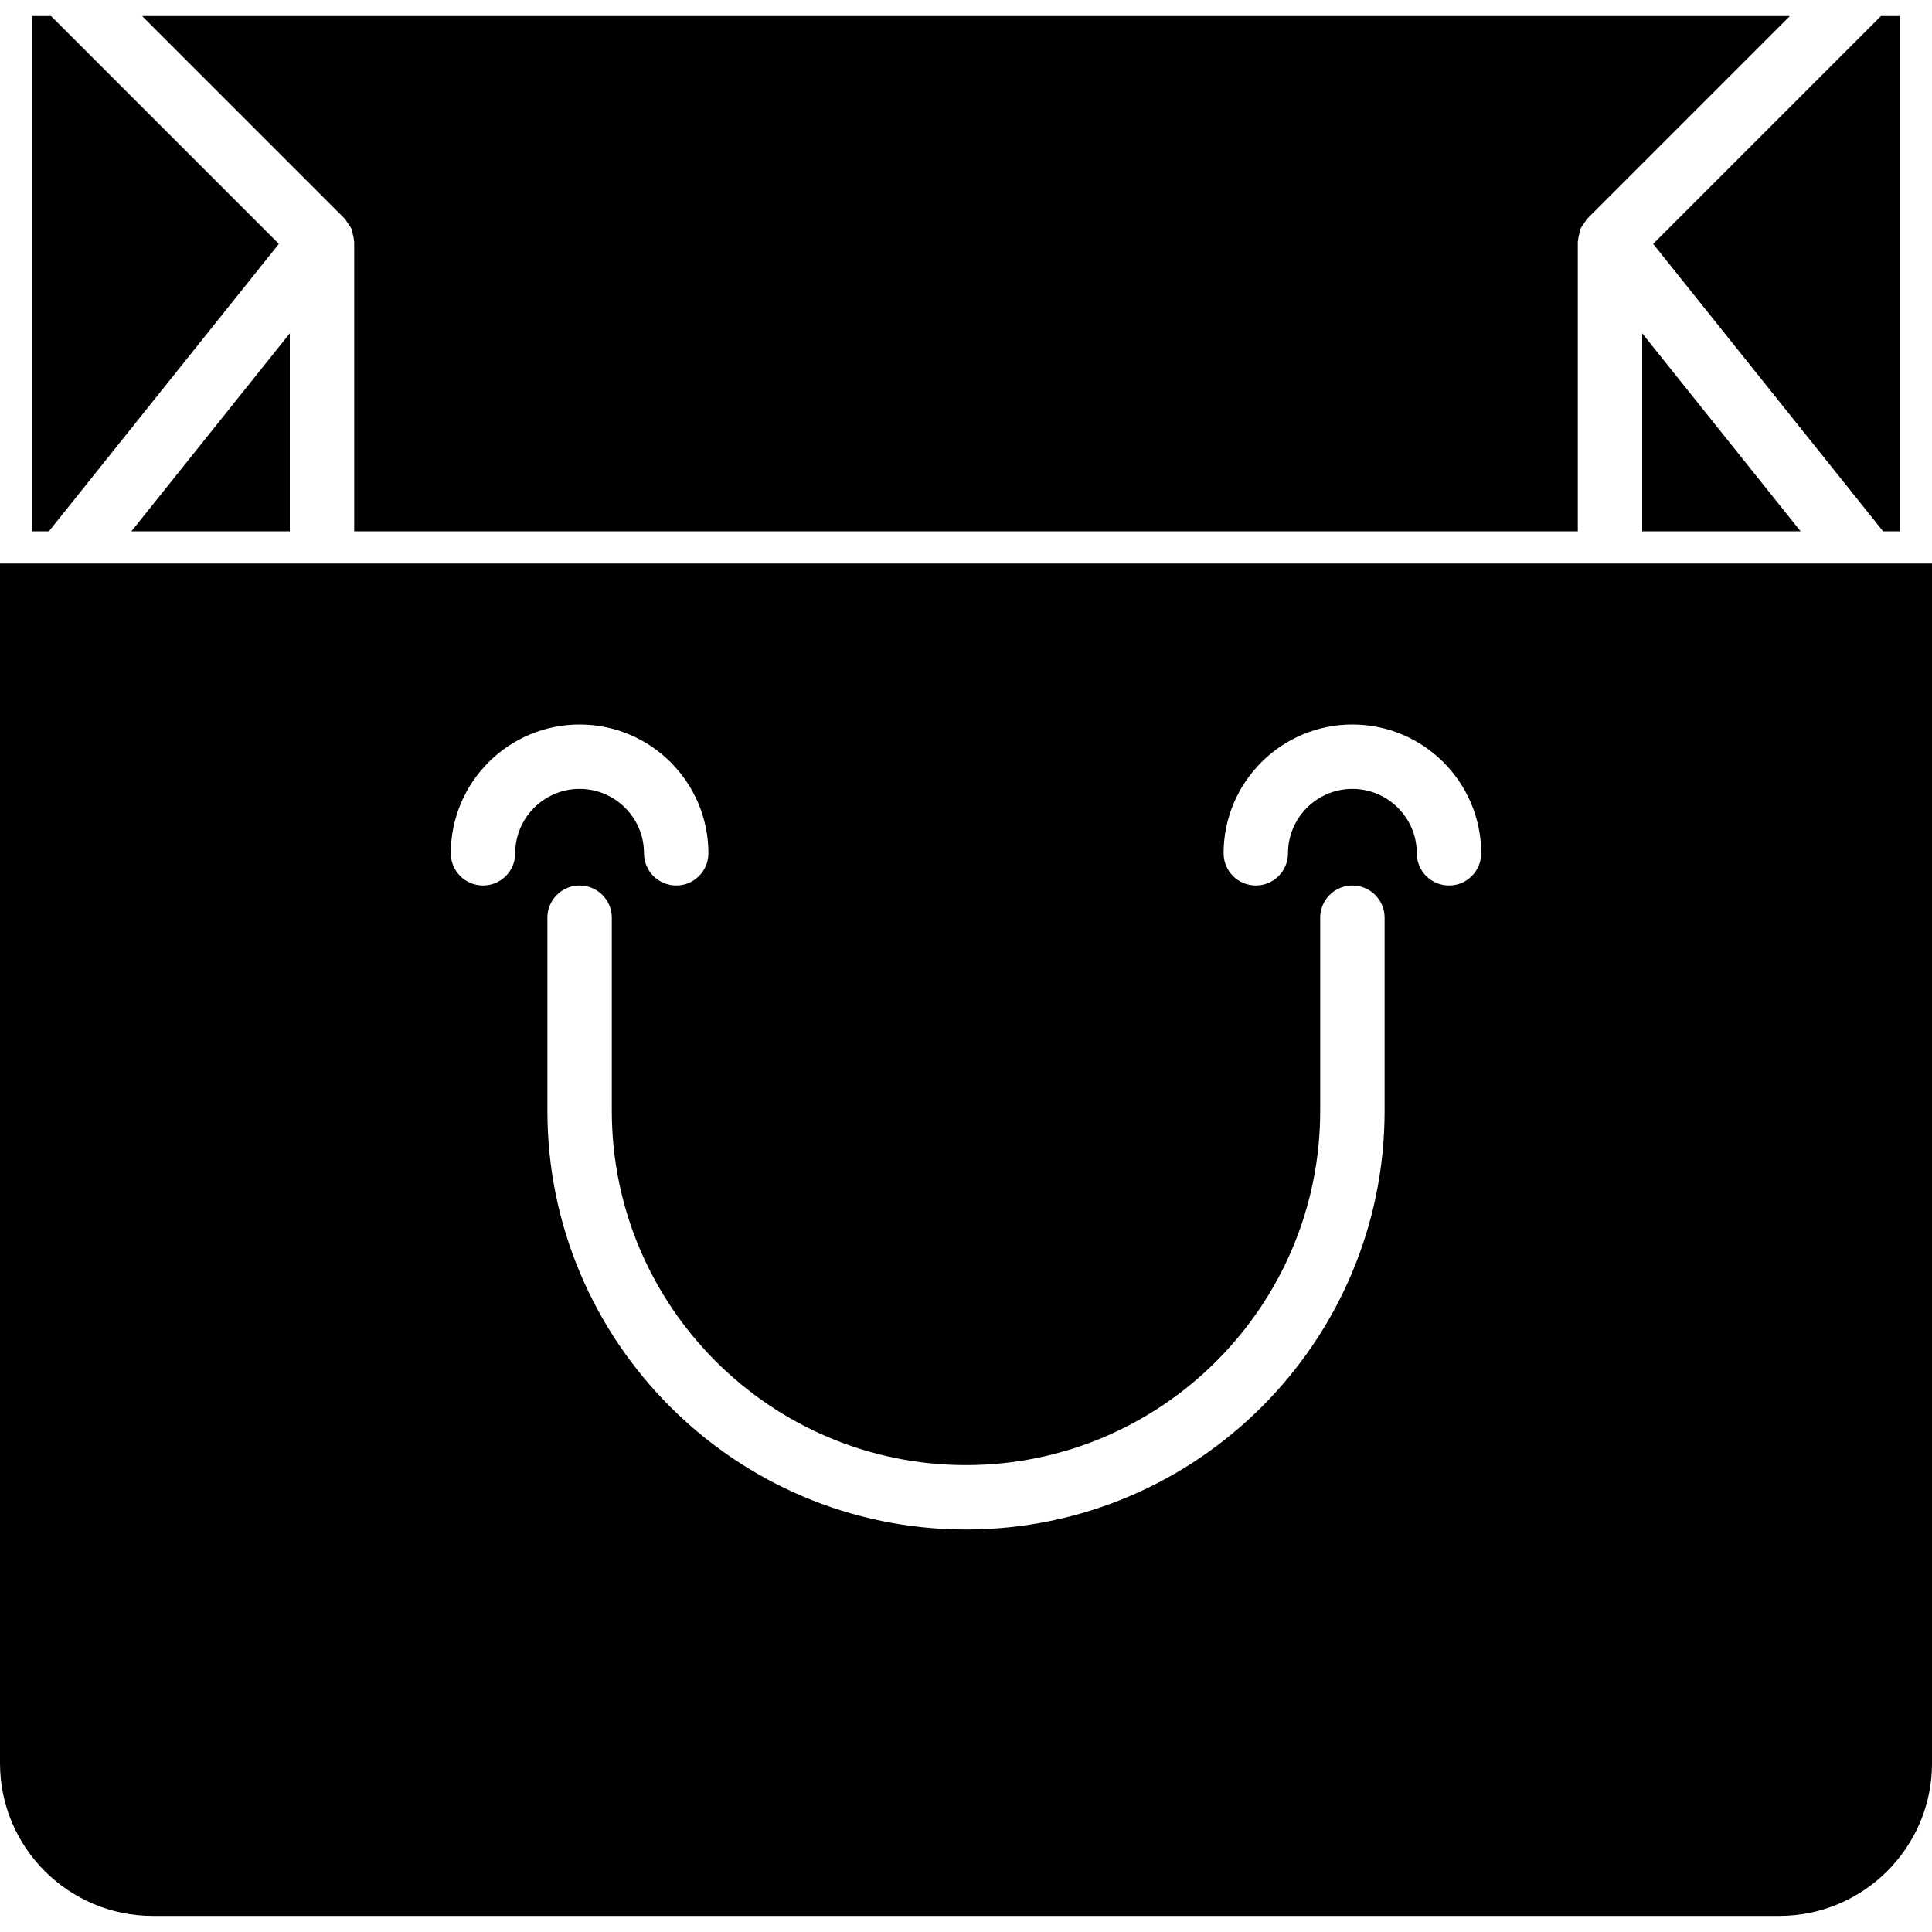
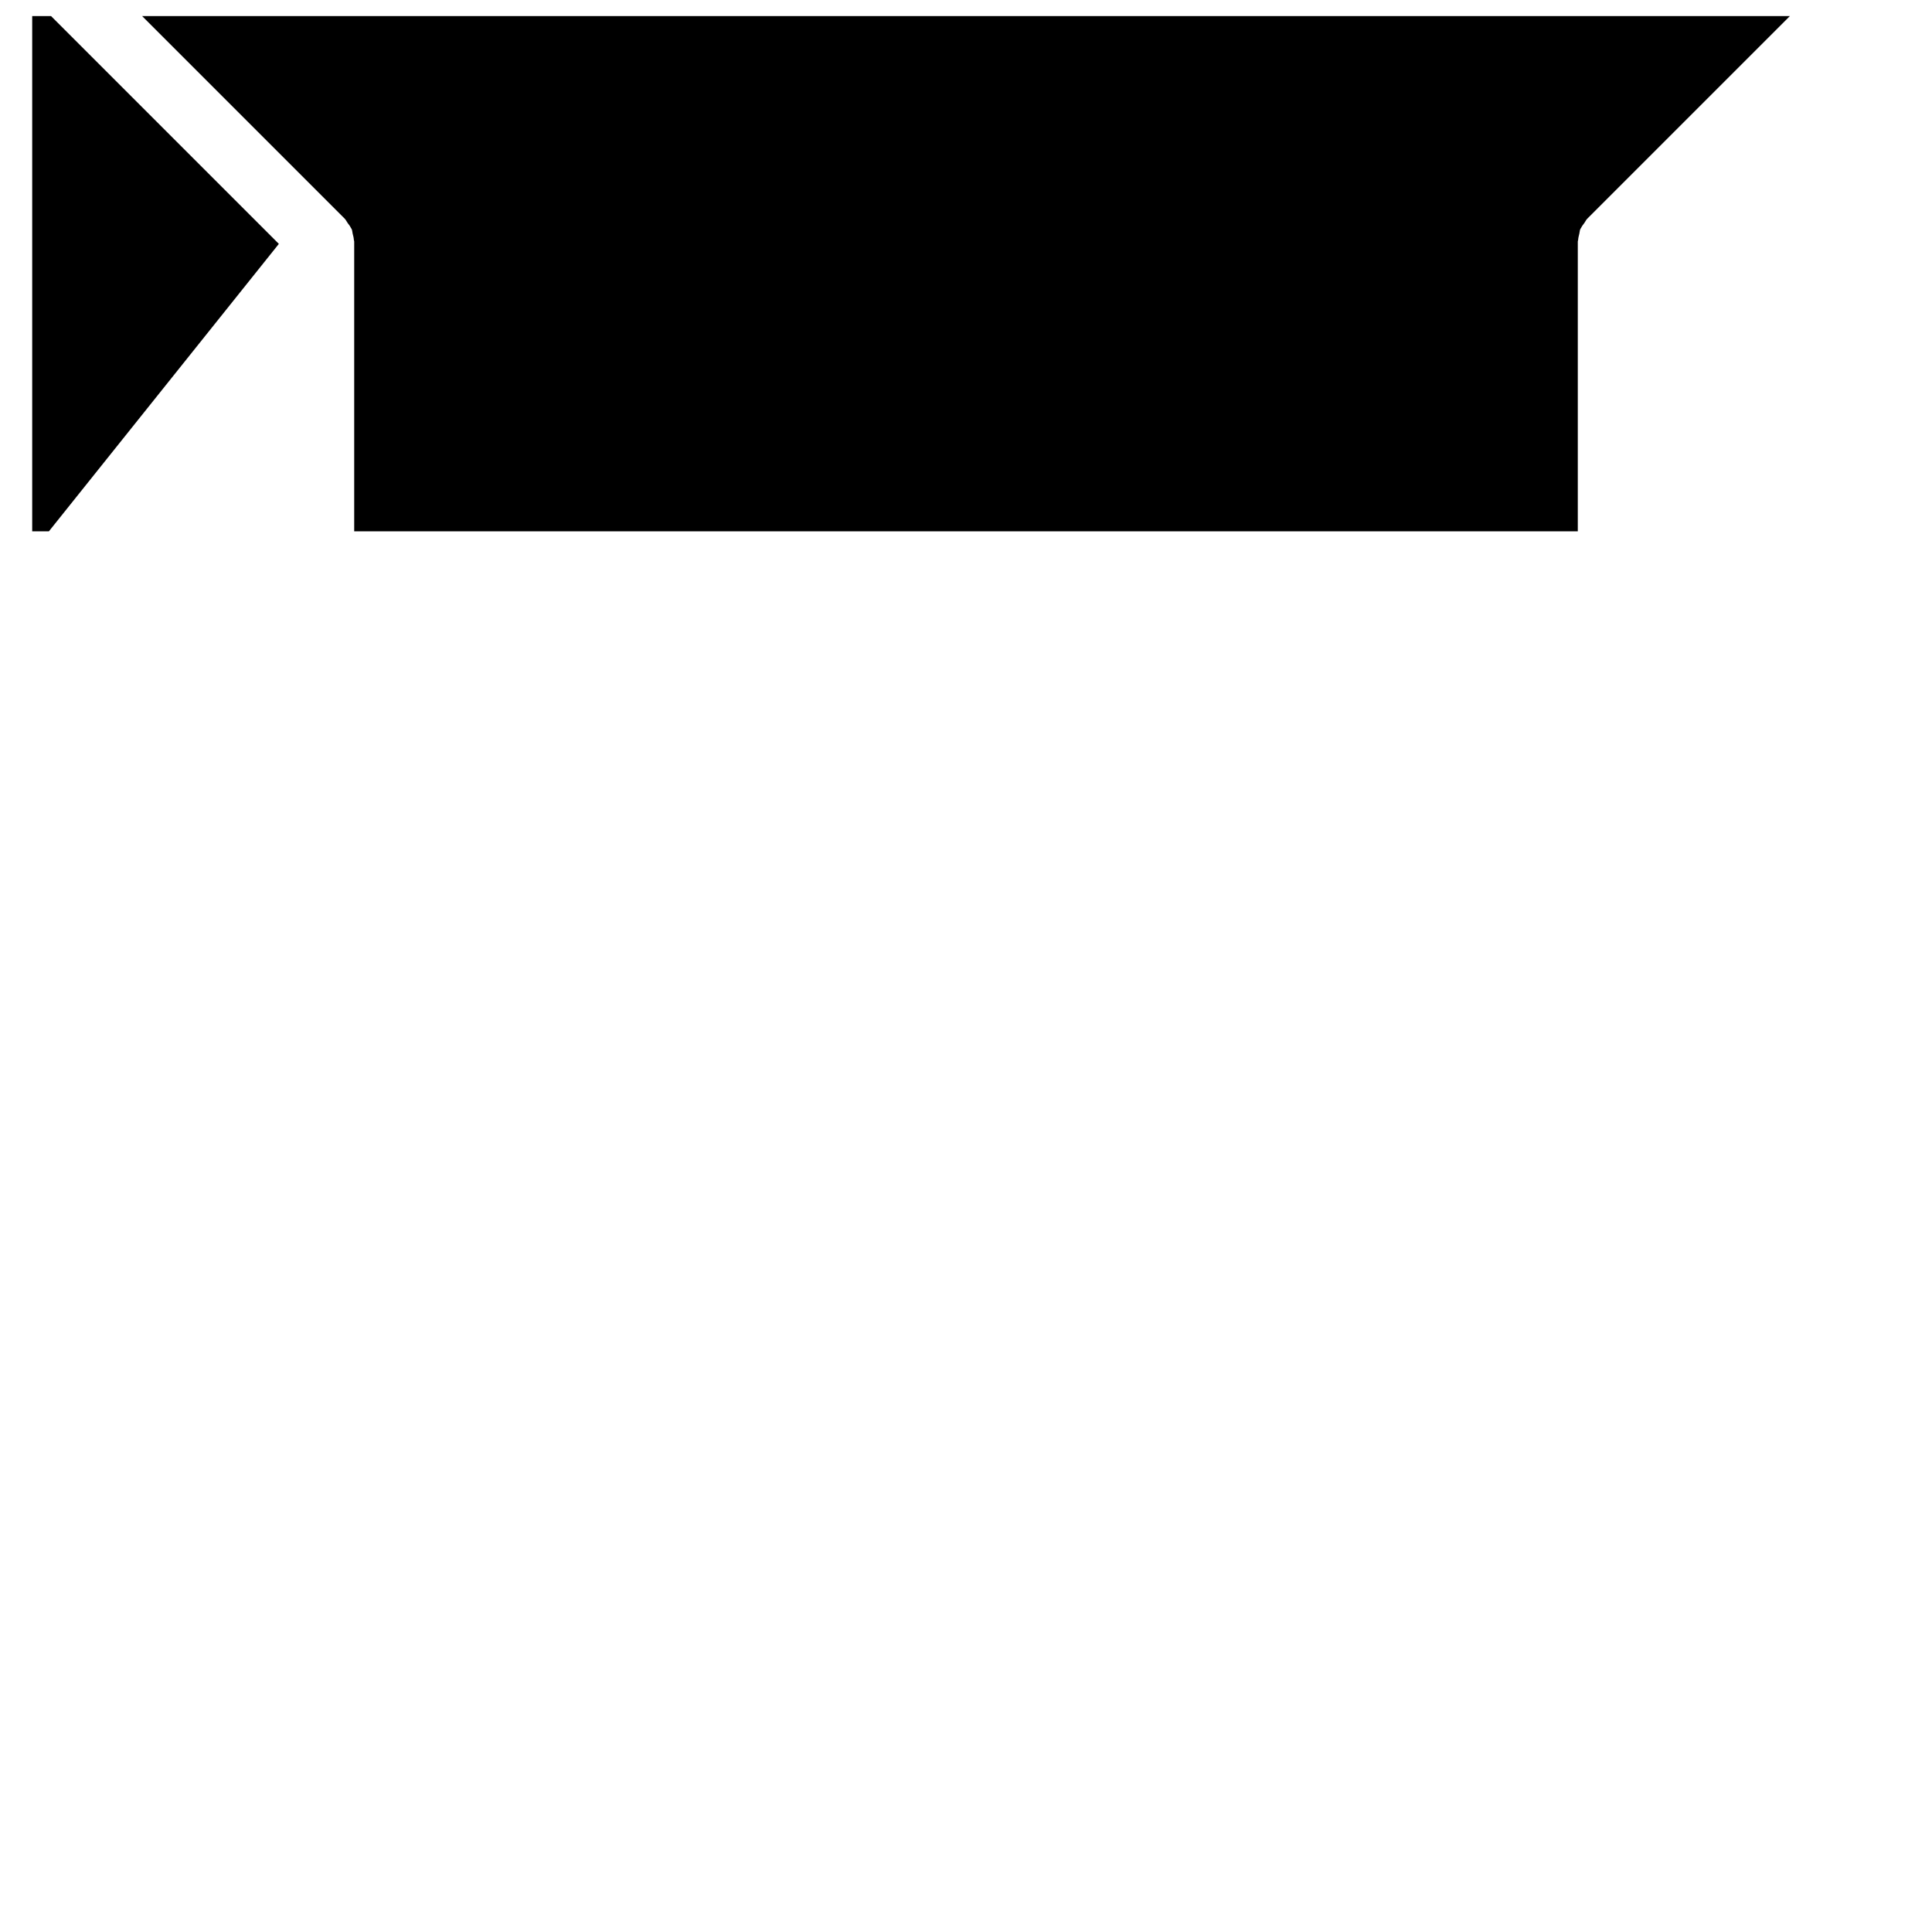
<svg xmlns="http://www.w3.org/2000/svg" version="1.1" id="Capa_1" x="0px" y="0px" viewBox="0 0 60 60" style="enable-background:new 0 0 60 60;" xml:space="preserve">
  <g>
-     <path d="M0,17.5v37.259C0,57.373,2.127,59.5,4.742,59.5h50.517c2.615,0,4.742-2.127,4.742-4.741V17.5H0z M16,26.5   c0,0.553-0.448,1-1,1s-1-0.447-1-1c0-2.206,1.794-4,4-4s4,1.794,4,4c0,0.553-0.448,1-1,1s-1-0.447-1-1c0-1.103-0.897-2-2-2   S16,25.397,16,26.5z M43,34.5c0,7.168-5.832,13-13,13s-13-5.832-13-13v-6c0-0.553,0.448-1,1-1s1,0.447,1,1v6   c0,6.065,4.935,11,11,11s11-4.935,11-11v-6c0-0.553,0.448-1,1-1s1,0.447,1,1V34.5z M45,27.5c-0.552,0-1-0.447-1-1   c0-1.103-0.897-2-2-2s-2,0.897-2,2c0,0.553-0.448,1-1,1s-1-0.447-1-1c0-2.206,1.794-4,4-4s4,1.794,4,4   C46,27.053,45.552,27.5,45,27.5z" />
-     <polygon points="9,16.5 9,10.351 4.081,16.5  " />
-     <polygon points="51,16.5 55.919,16.5 51,10.351  " />
    <path d="M10.793,6.92c0.036,0.05,0.075,0.095,0.101,0.15c0.008,0.017,0.021,0.03,0.029,0.048c0.019,0.045,0.018,0.094,0.03,0.141   c0.016,0.063,0.033,0.123,0.036,0.187C10.99,7.464,11,7.481,11,7.5v9h38v-9c0-0.019,0.01-0.036,0.011-0.054   c0.004-0.064,0.021-0.124,0.036-0.187c0.012-0.047,0.011-0.095,0.03-0.141c0.007-0.018,0.021-0.031,0.029-0.048   c0.026-0.054,0.065-0.1,0.101-0.15c0.031-0.042,0.05-0.092,0.087-0.128L55.586,0.5H4.414l6.292,6.292   C10.743,6.829,10.762,6.878,10.793,6.92z" />
-     <polygon points="58.481,16.5 59,16.5 59,0.5 58.414,0.5 51.34,7.574  " />
    <polygon points="8.66,7.574 1.586,0.5 1,0.5 1,16.5 1.519,16.5  " />
  </g>
  <g>
</g>
  <g>
</g>
  <g>
</g>
  <g>
</g>
  <g>
</g>
  <g>
</g>
  <g>
</g>
  <g>
</g>
  <g>
</g>
  <g>
</g>
  <g>
</g>
  <g>
</g>
  <g>
</g>
  <g>
</g>
  <g>
</g>
</svg>